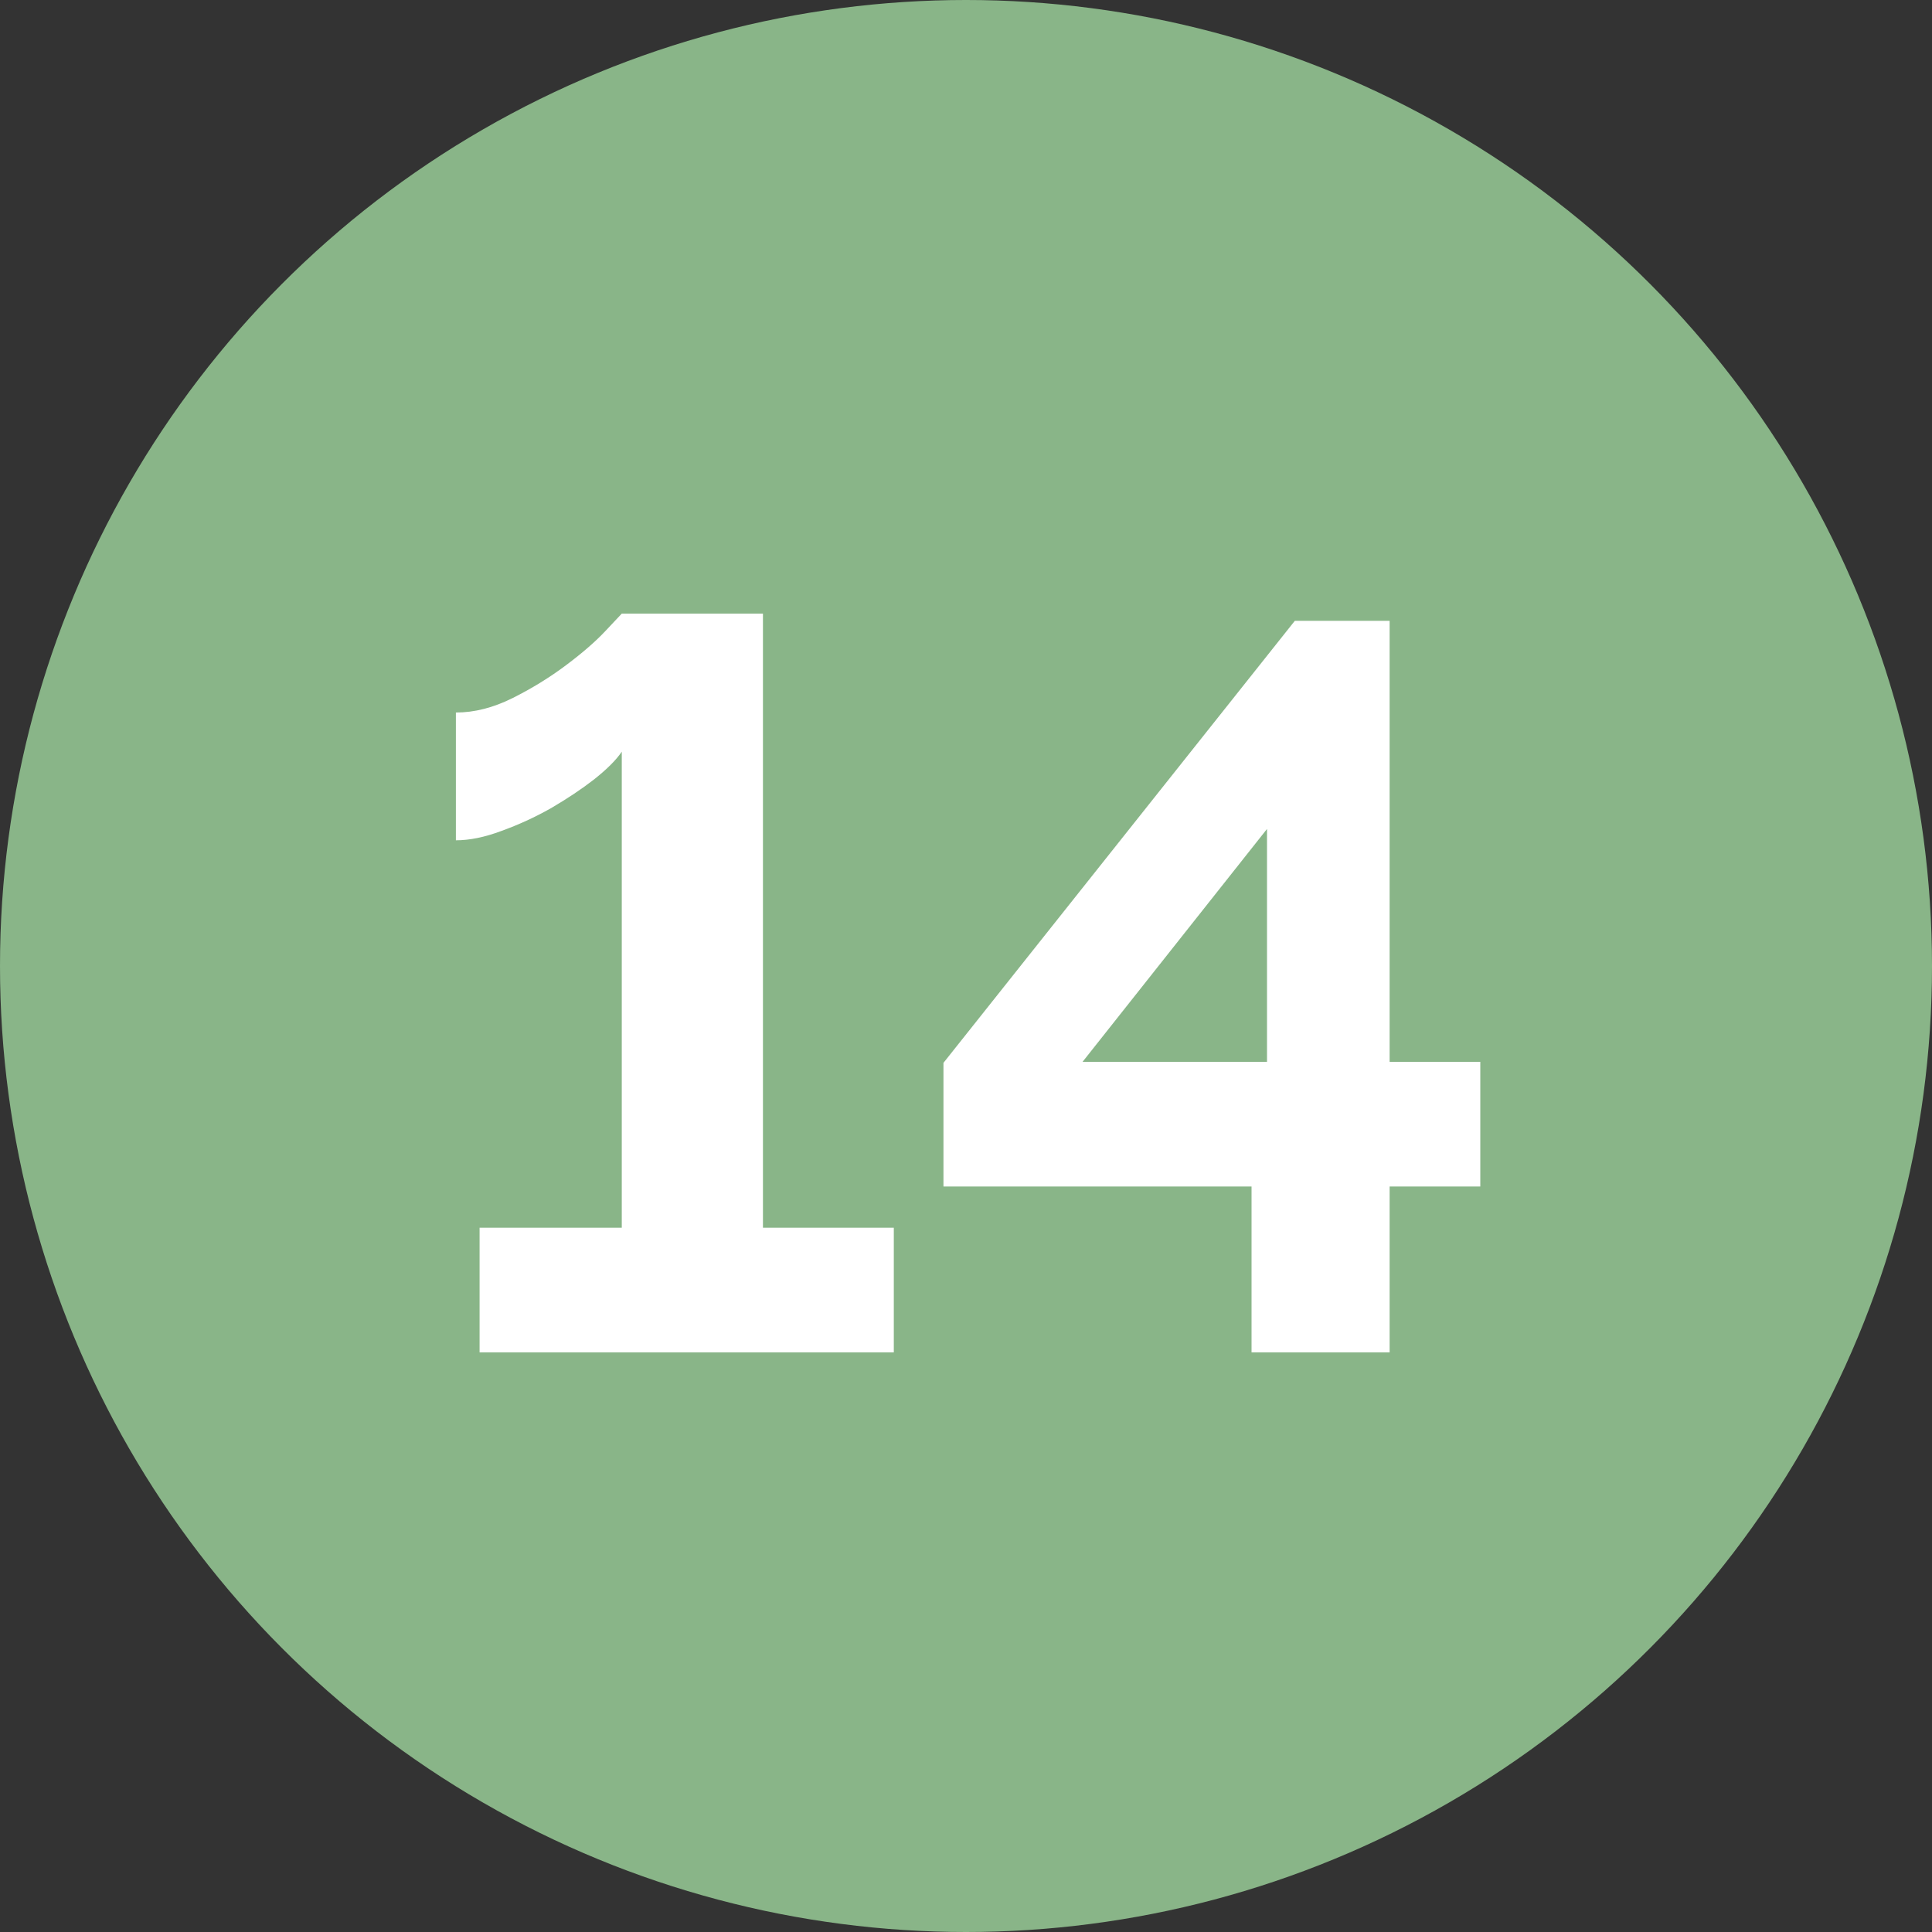
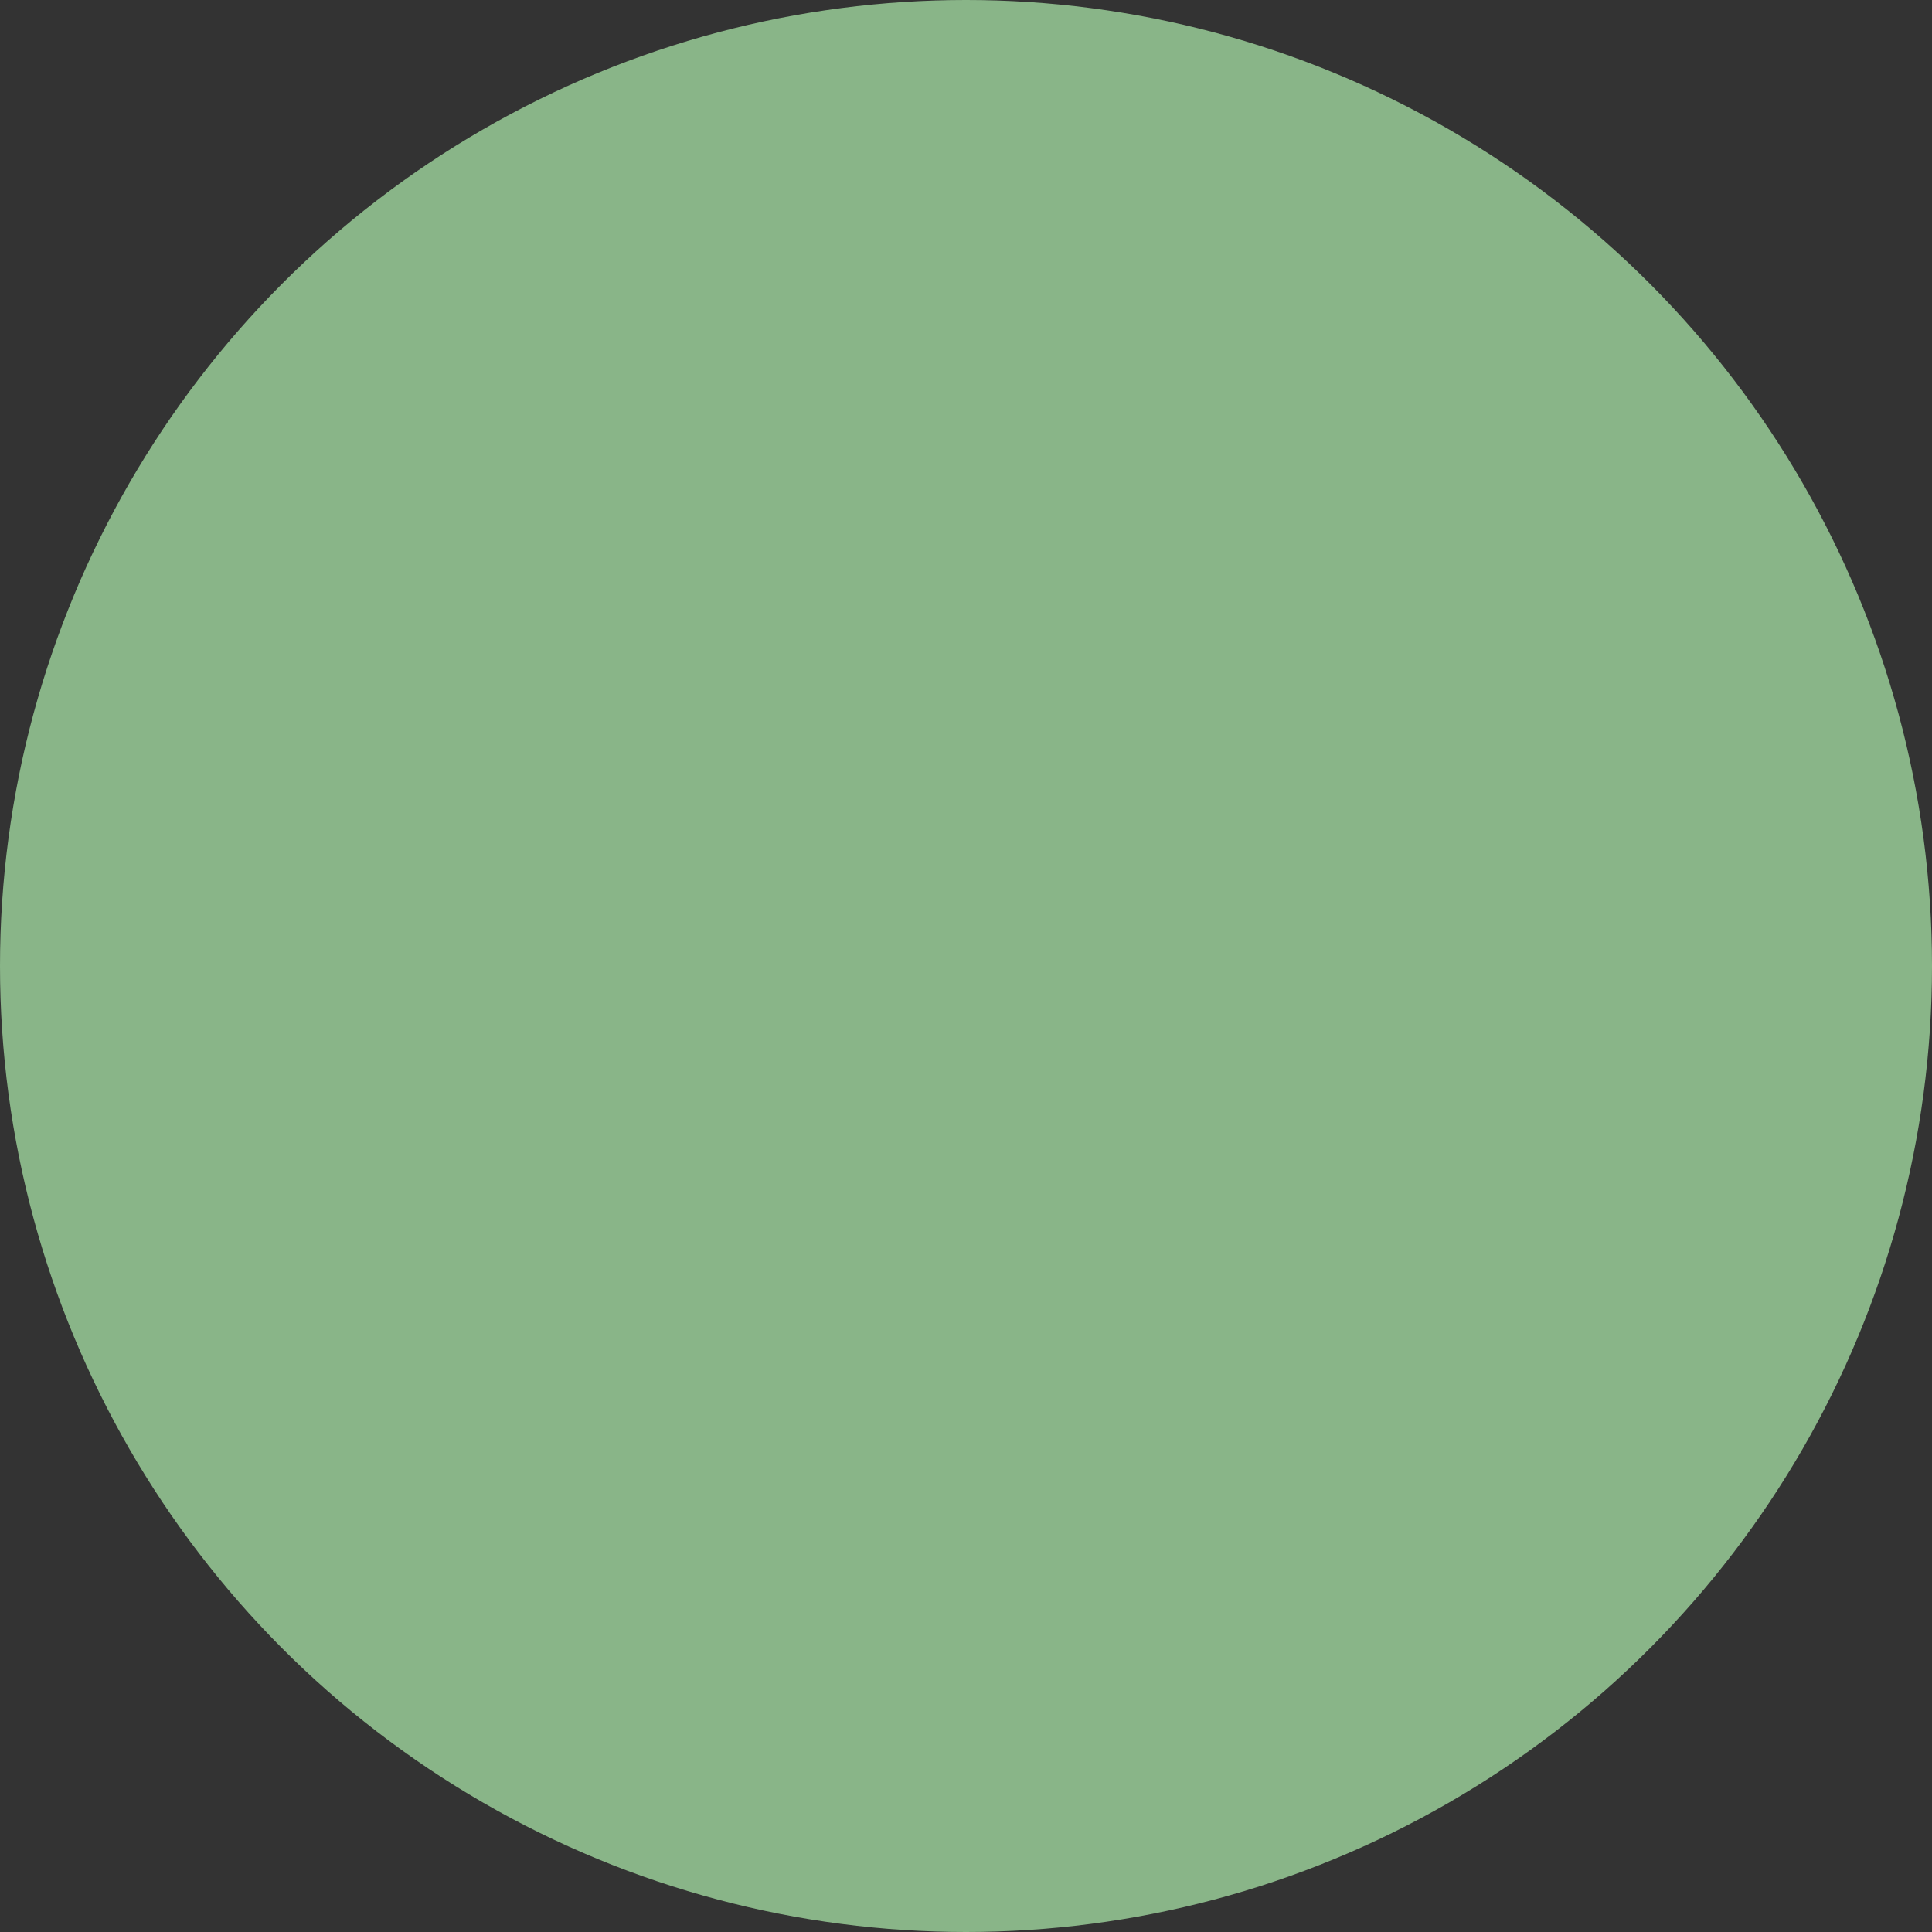
<svg xmlns="http://www.w3.org/2000/svg" width="30" height="30" viewBox="0 0 30 30" fill="none">
  <rect x="0" y="0" width="30" height="30" fill="#333333" stroke="none" />
  <circle cx="15" cy="15" r="15" fill="#89B588" />
-   <path d="M13.879 19.064V21H7.447V19.064H9.655V11.672C9.569 11.8 9.425 11.944 9.223 12.104C9.031 12.253 8.807 12.403 8.551 12.552C8.305 12.691 8.049 12.808 7.783 12.904C7.527 13 7.292 13.048 7.079 13.048V11.064C7.367 11.064 7.66 10.989 7.959 10.84C8.257 10.691 8.535 10.52 8.791 10.328C9.047 10.136 9.249 9.96 9.399 9.8C9.559 9.629 9.644 9.539 9.655 9.528H11.847V19.064H13.879ZM19.434 21V18.424H14.65V16.504L20.106 9.64H21.578V16.488H22.986V18.424H21.578V21H19.434ZM16.81 16.488H19.674V12.872L16.81 16.488Z" fill="white" />
</svg>